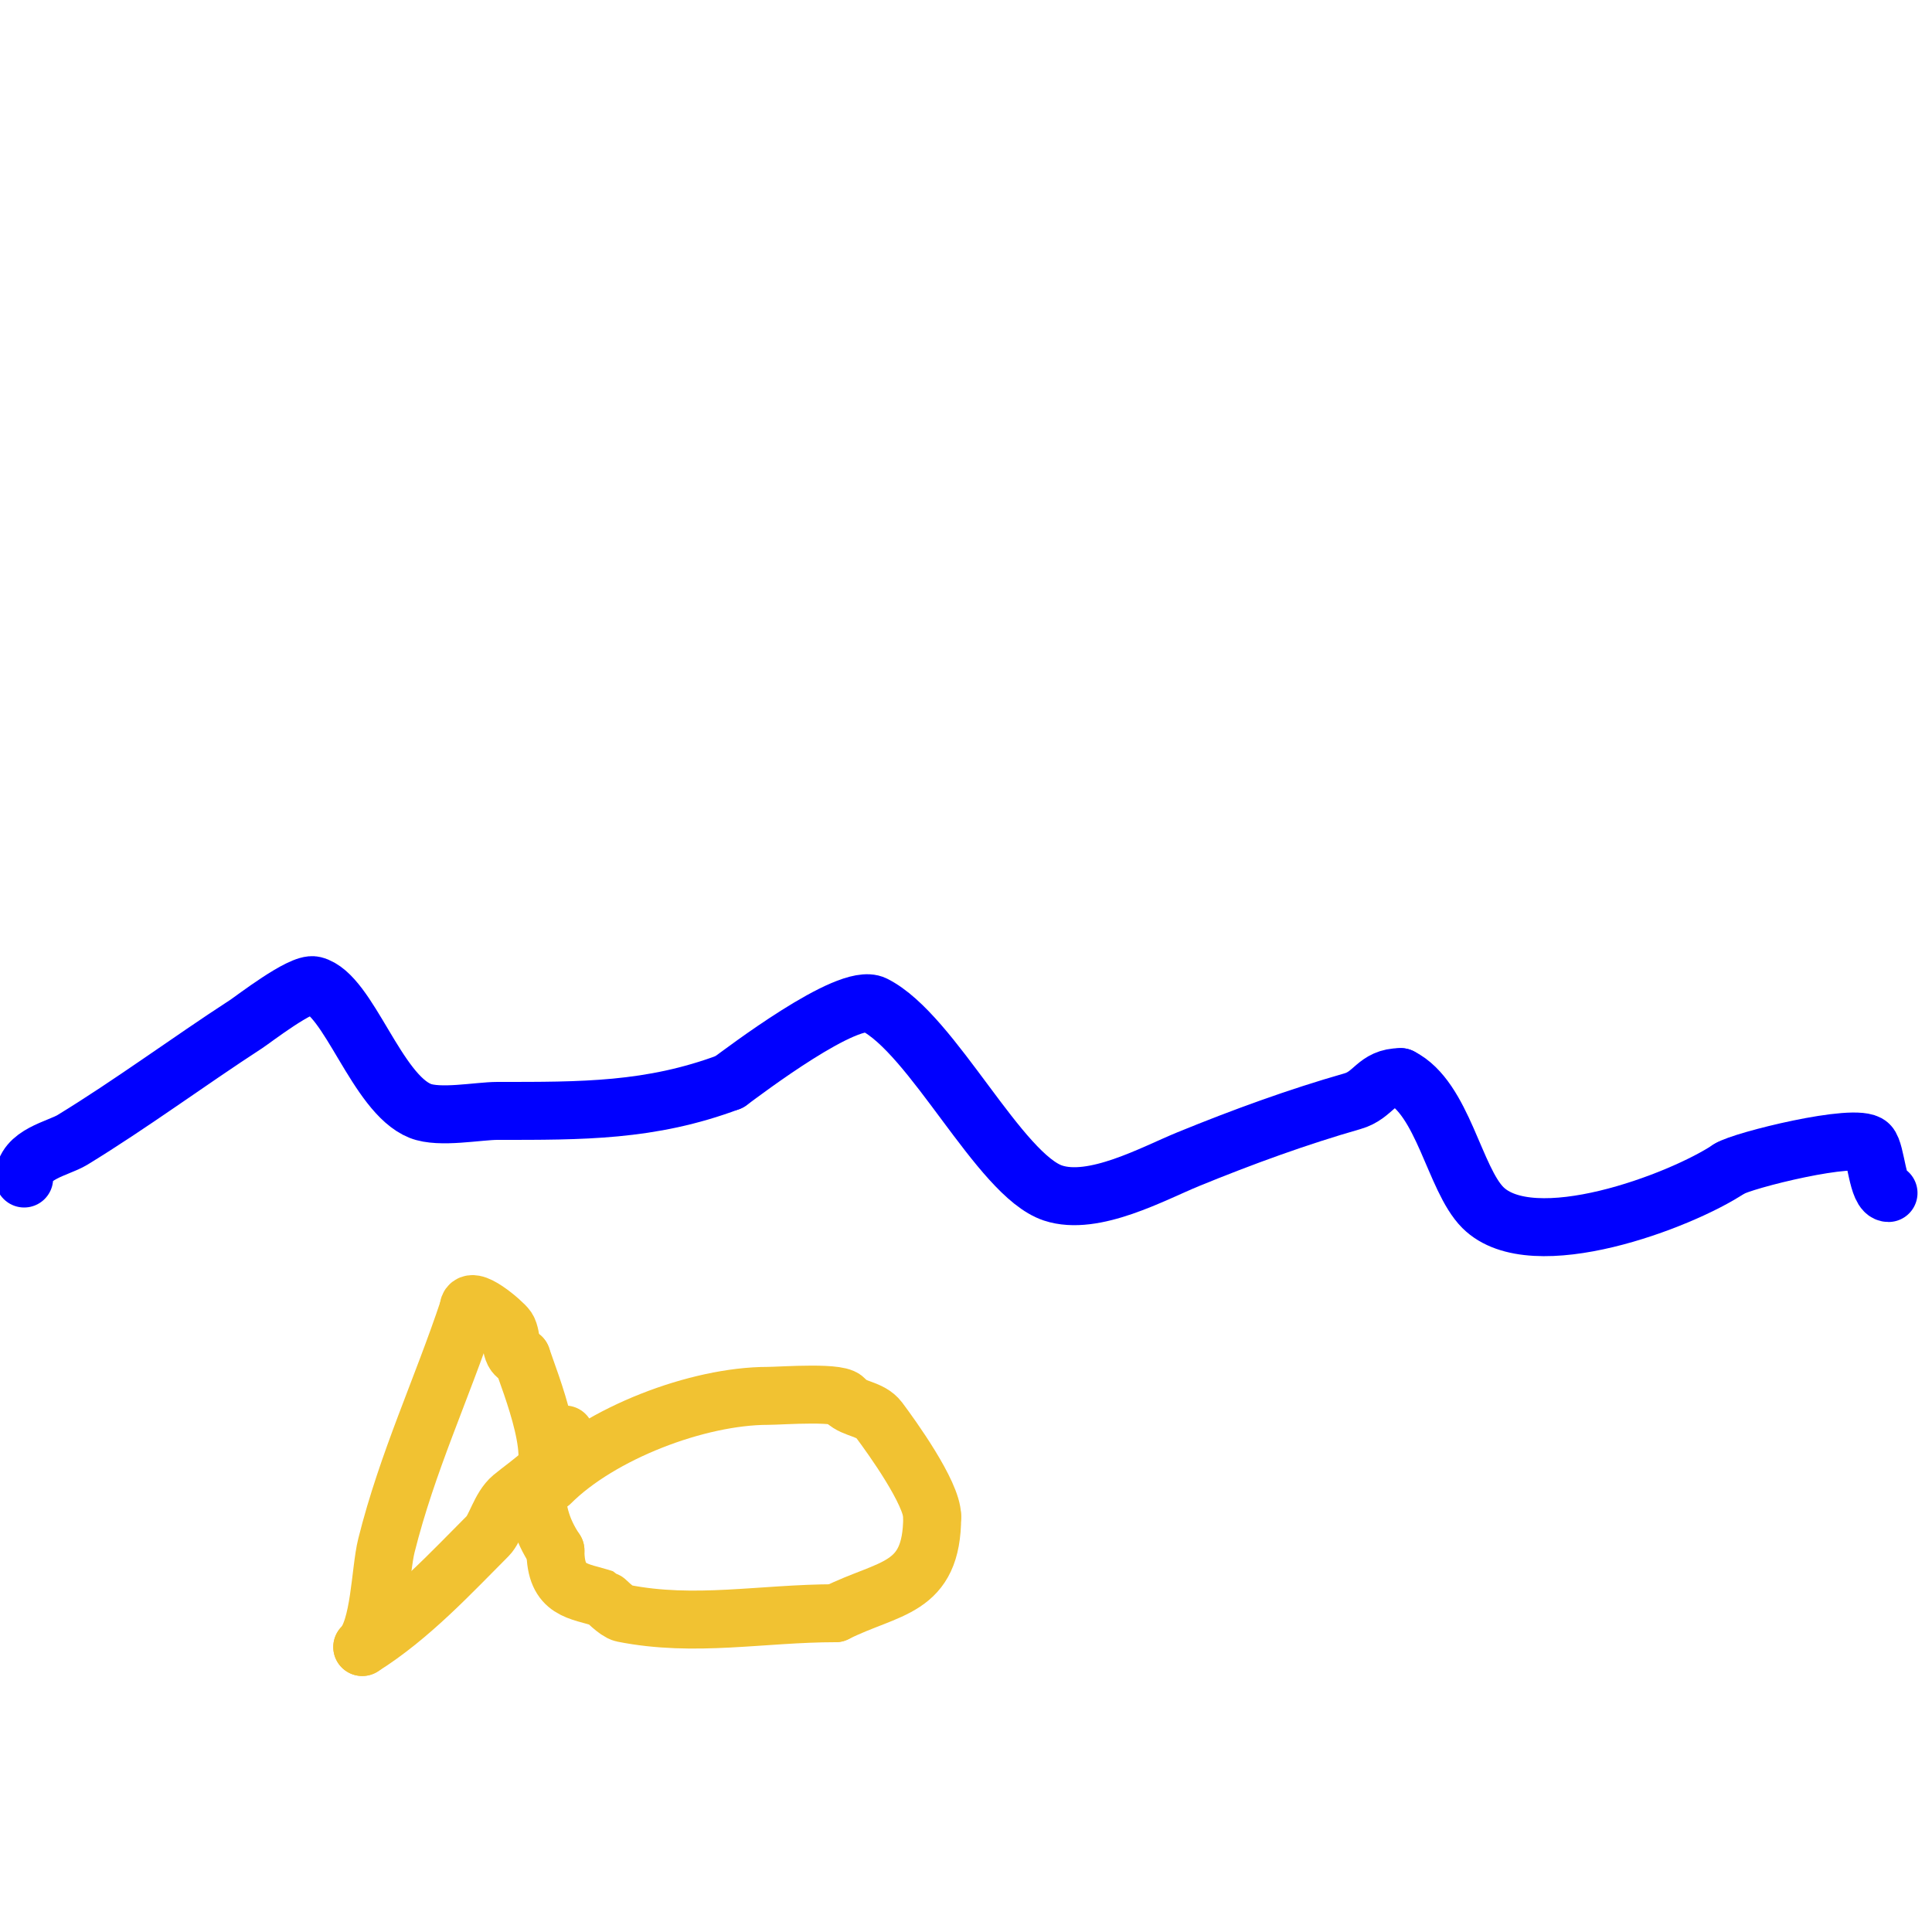
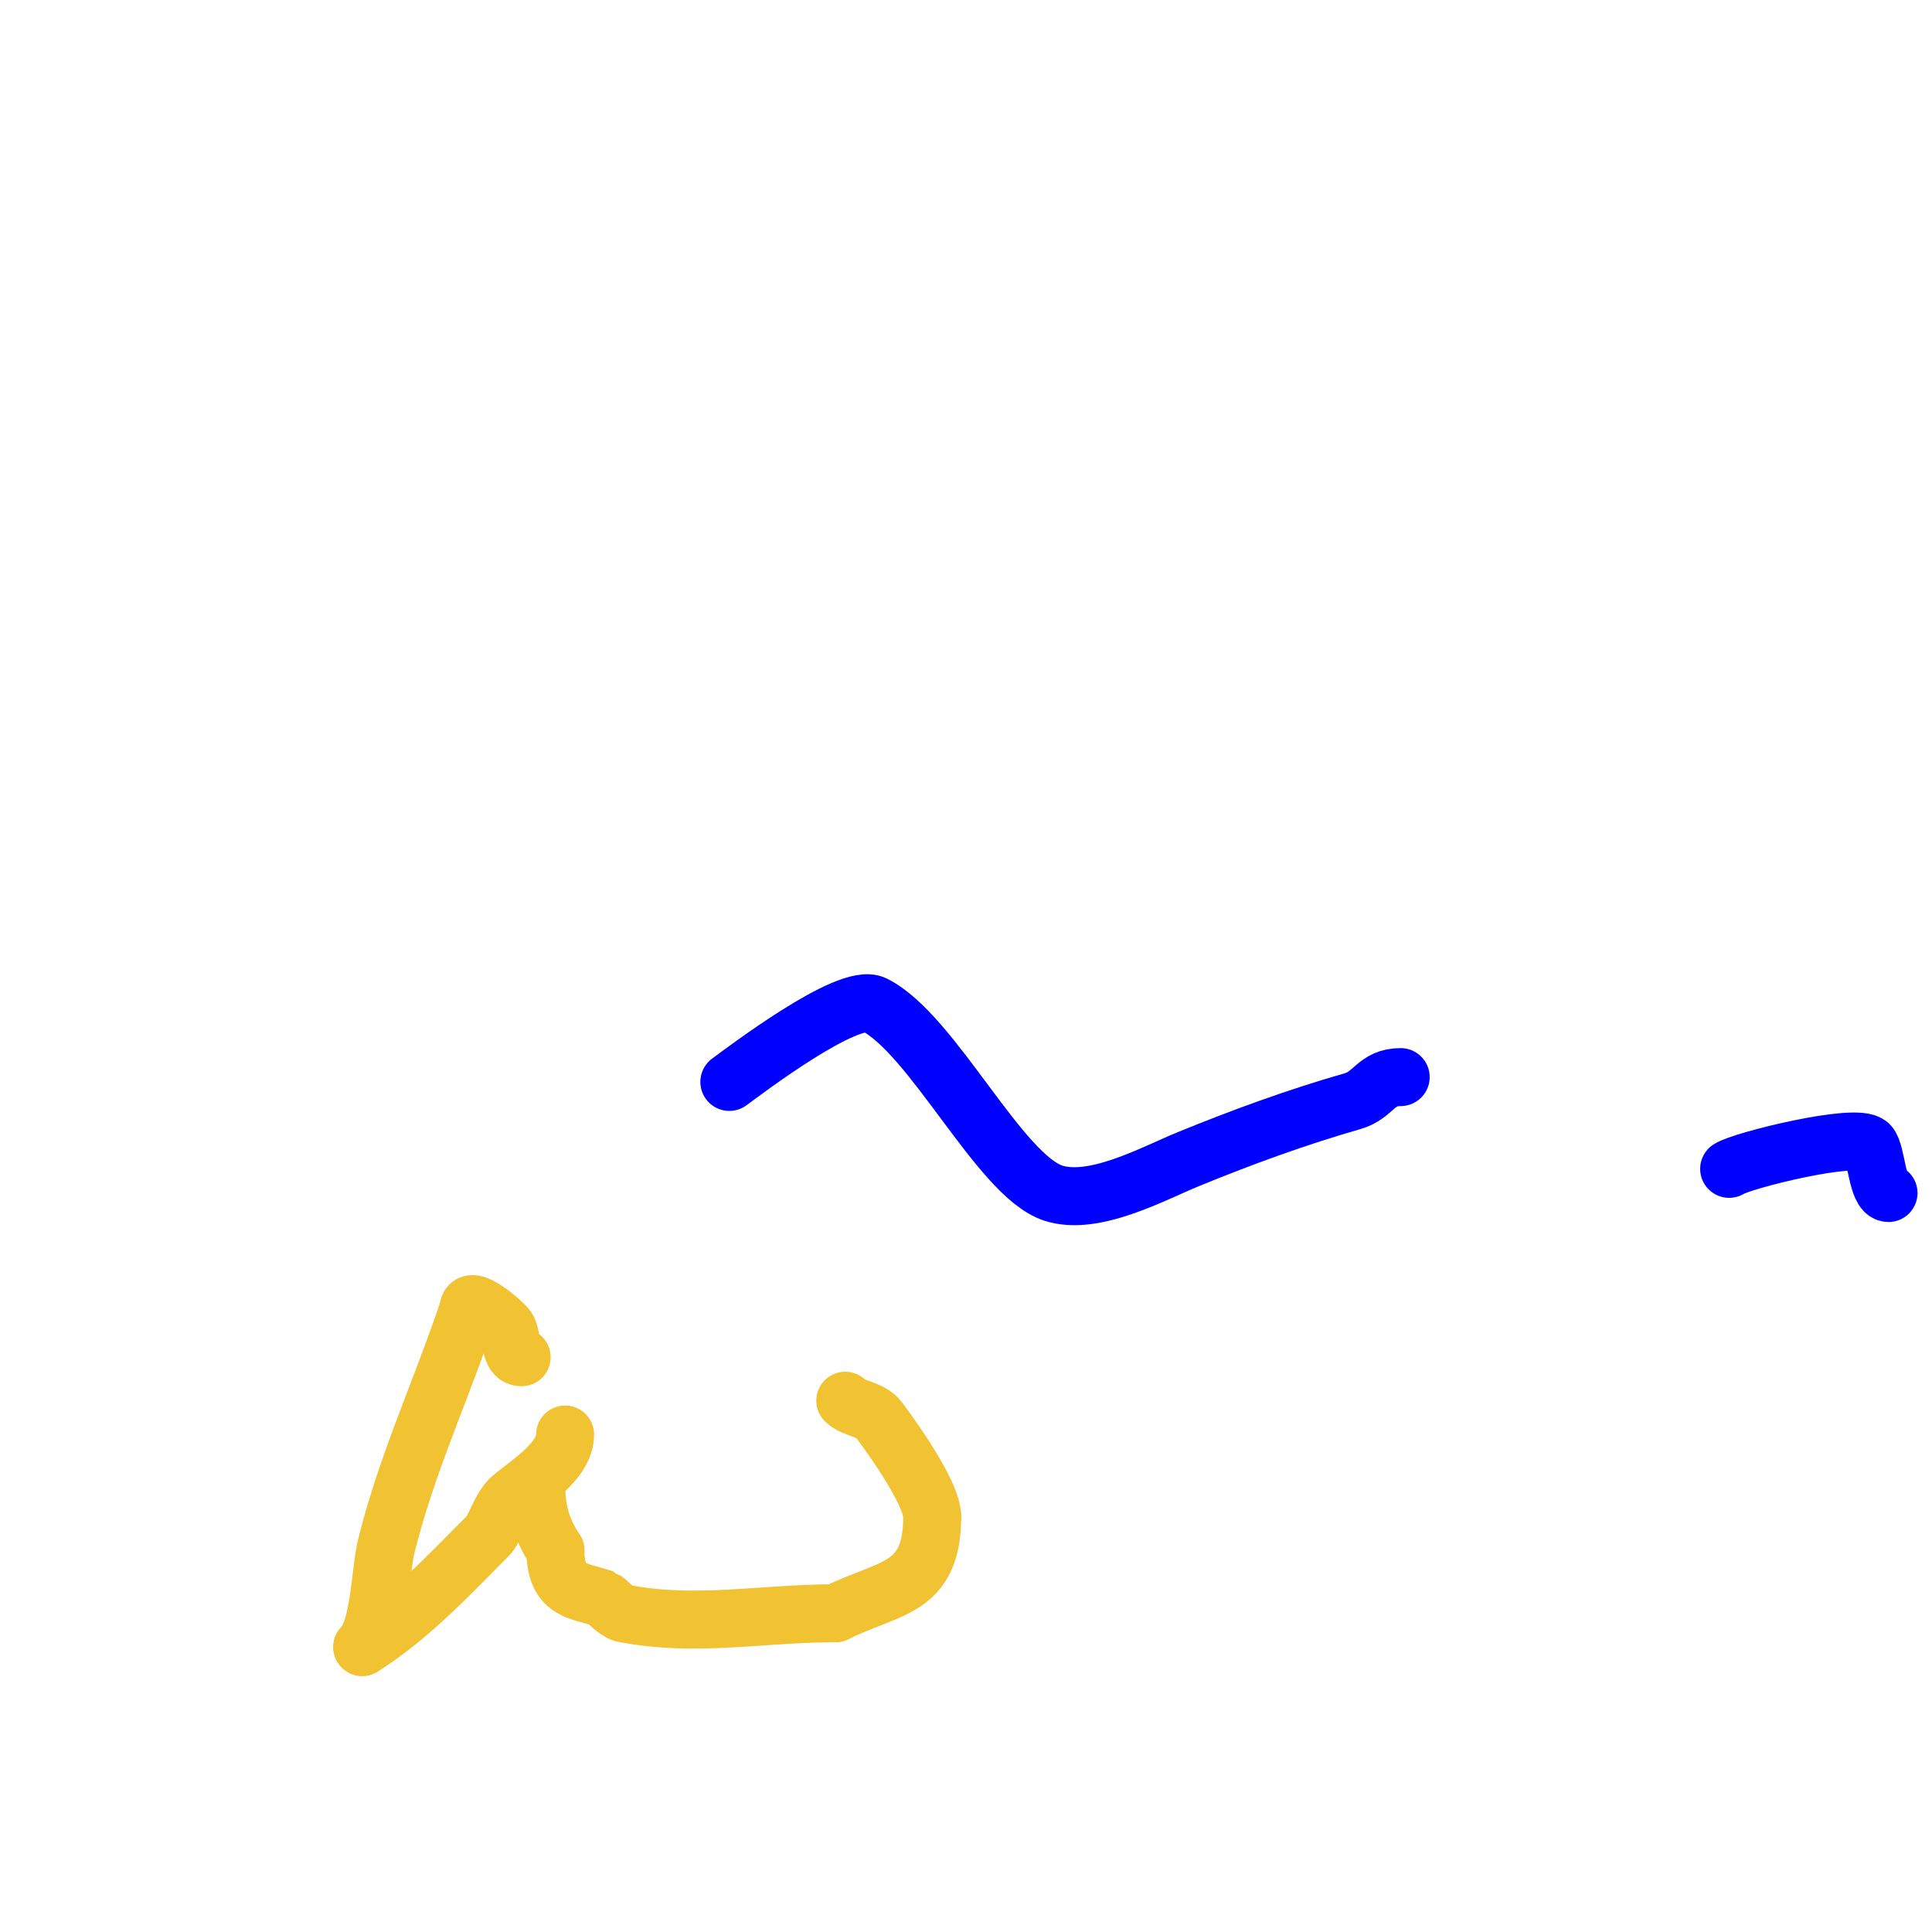
<svg xmlns="http://www.w3.org/2000/svg" viewBox="0 0 400 400" version="1.1">
  <g fill="none" stroke="#0000ff" stroke-width="12" stroke-linecap="round" stroke-linejoin="round">
-     <path d="M5,244c0,-5.051 7.048,-6.196 10,-8c12.222,-7.469 23.974,-16.183 36,-24c1.402,-0.911 11.381,-8.655 14,-8c7.184,1.796 12.936,22.374 22,26c3.991,1.596 12.042,0 16,0c17.416,0 31.67,0.124 48,-6" />
    <path d="M151,224c2.903,-2.111 24.619,-18.691 30,-16c12.108,6.054 25.923,35.308 37,39c8.44,2.813 20.871,-4.083 28,-7c11.242,-4.599 22.716,-8.776 34,-12c4.515,-1.29 4.777,-5 10,-5" />
-     <path d="M290,223c8.769,4.384 11.102,21.102 17,27c10.276,10.276 40.982,-1.322 51,-8" />
    <path d="M358,242c2.601,-1.734 26.371,-7.629 29,-5c1.476,1.476 1.644,10 4,10" />
  </g>
  <g fill="none" stroke="#f1c232" stroke-width="12" stroke-linecap="round" stroke-linejoin="round">
-     <path d="M114,307c10.254,-10.254 30.408,-18 45,-18c2.66,0 16,-1.032 16,1" />
    <path d="M175,290c1.755,1.755 5.24,1.653 7,4c2.62,3.494 11,15.154 11,20" />
    <path d="M193,314c0,15.301 -8.902,14.451 -20,20" />
    <path d="M173,334c-15.169,0 -29.18,2.964 -44,0c-1.325,-0.265 -3.872,-2.957 -4,-3c-5.139,-1.713 -10,-1.4 -10,-10" />
    <path d="M115,321c-3.024,-4.536 -4,-8.607 -4,-14" />
-     <path d="M111,307c6.038,-3.019 -1.263,-20.788 -3,-26" />
    <path d="M108,281c-2.656,0 -1.808,-4.213 -3,-6c-0.802,-1.203 -8,-7.386 -8,-4" />
    <path d="M97,271c-5.569,16.707 -12.674,31.697 -17,49c-1.308,5.233 -1.312,17.312 -5,21" />
    <path d="M75,341c9.972,-6.232 18.568,-15.568 26,-23c1.59,-1.59 2.535,-5.946 5,-8c3.698,-3.082 11,-7.553 11,-13" />
    <path d="M164,306" />
  </g>
</svg>